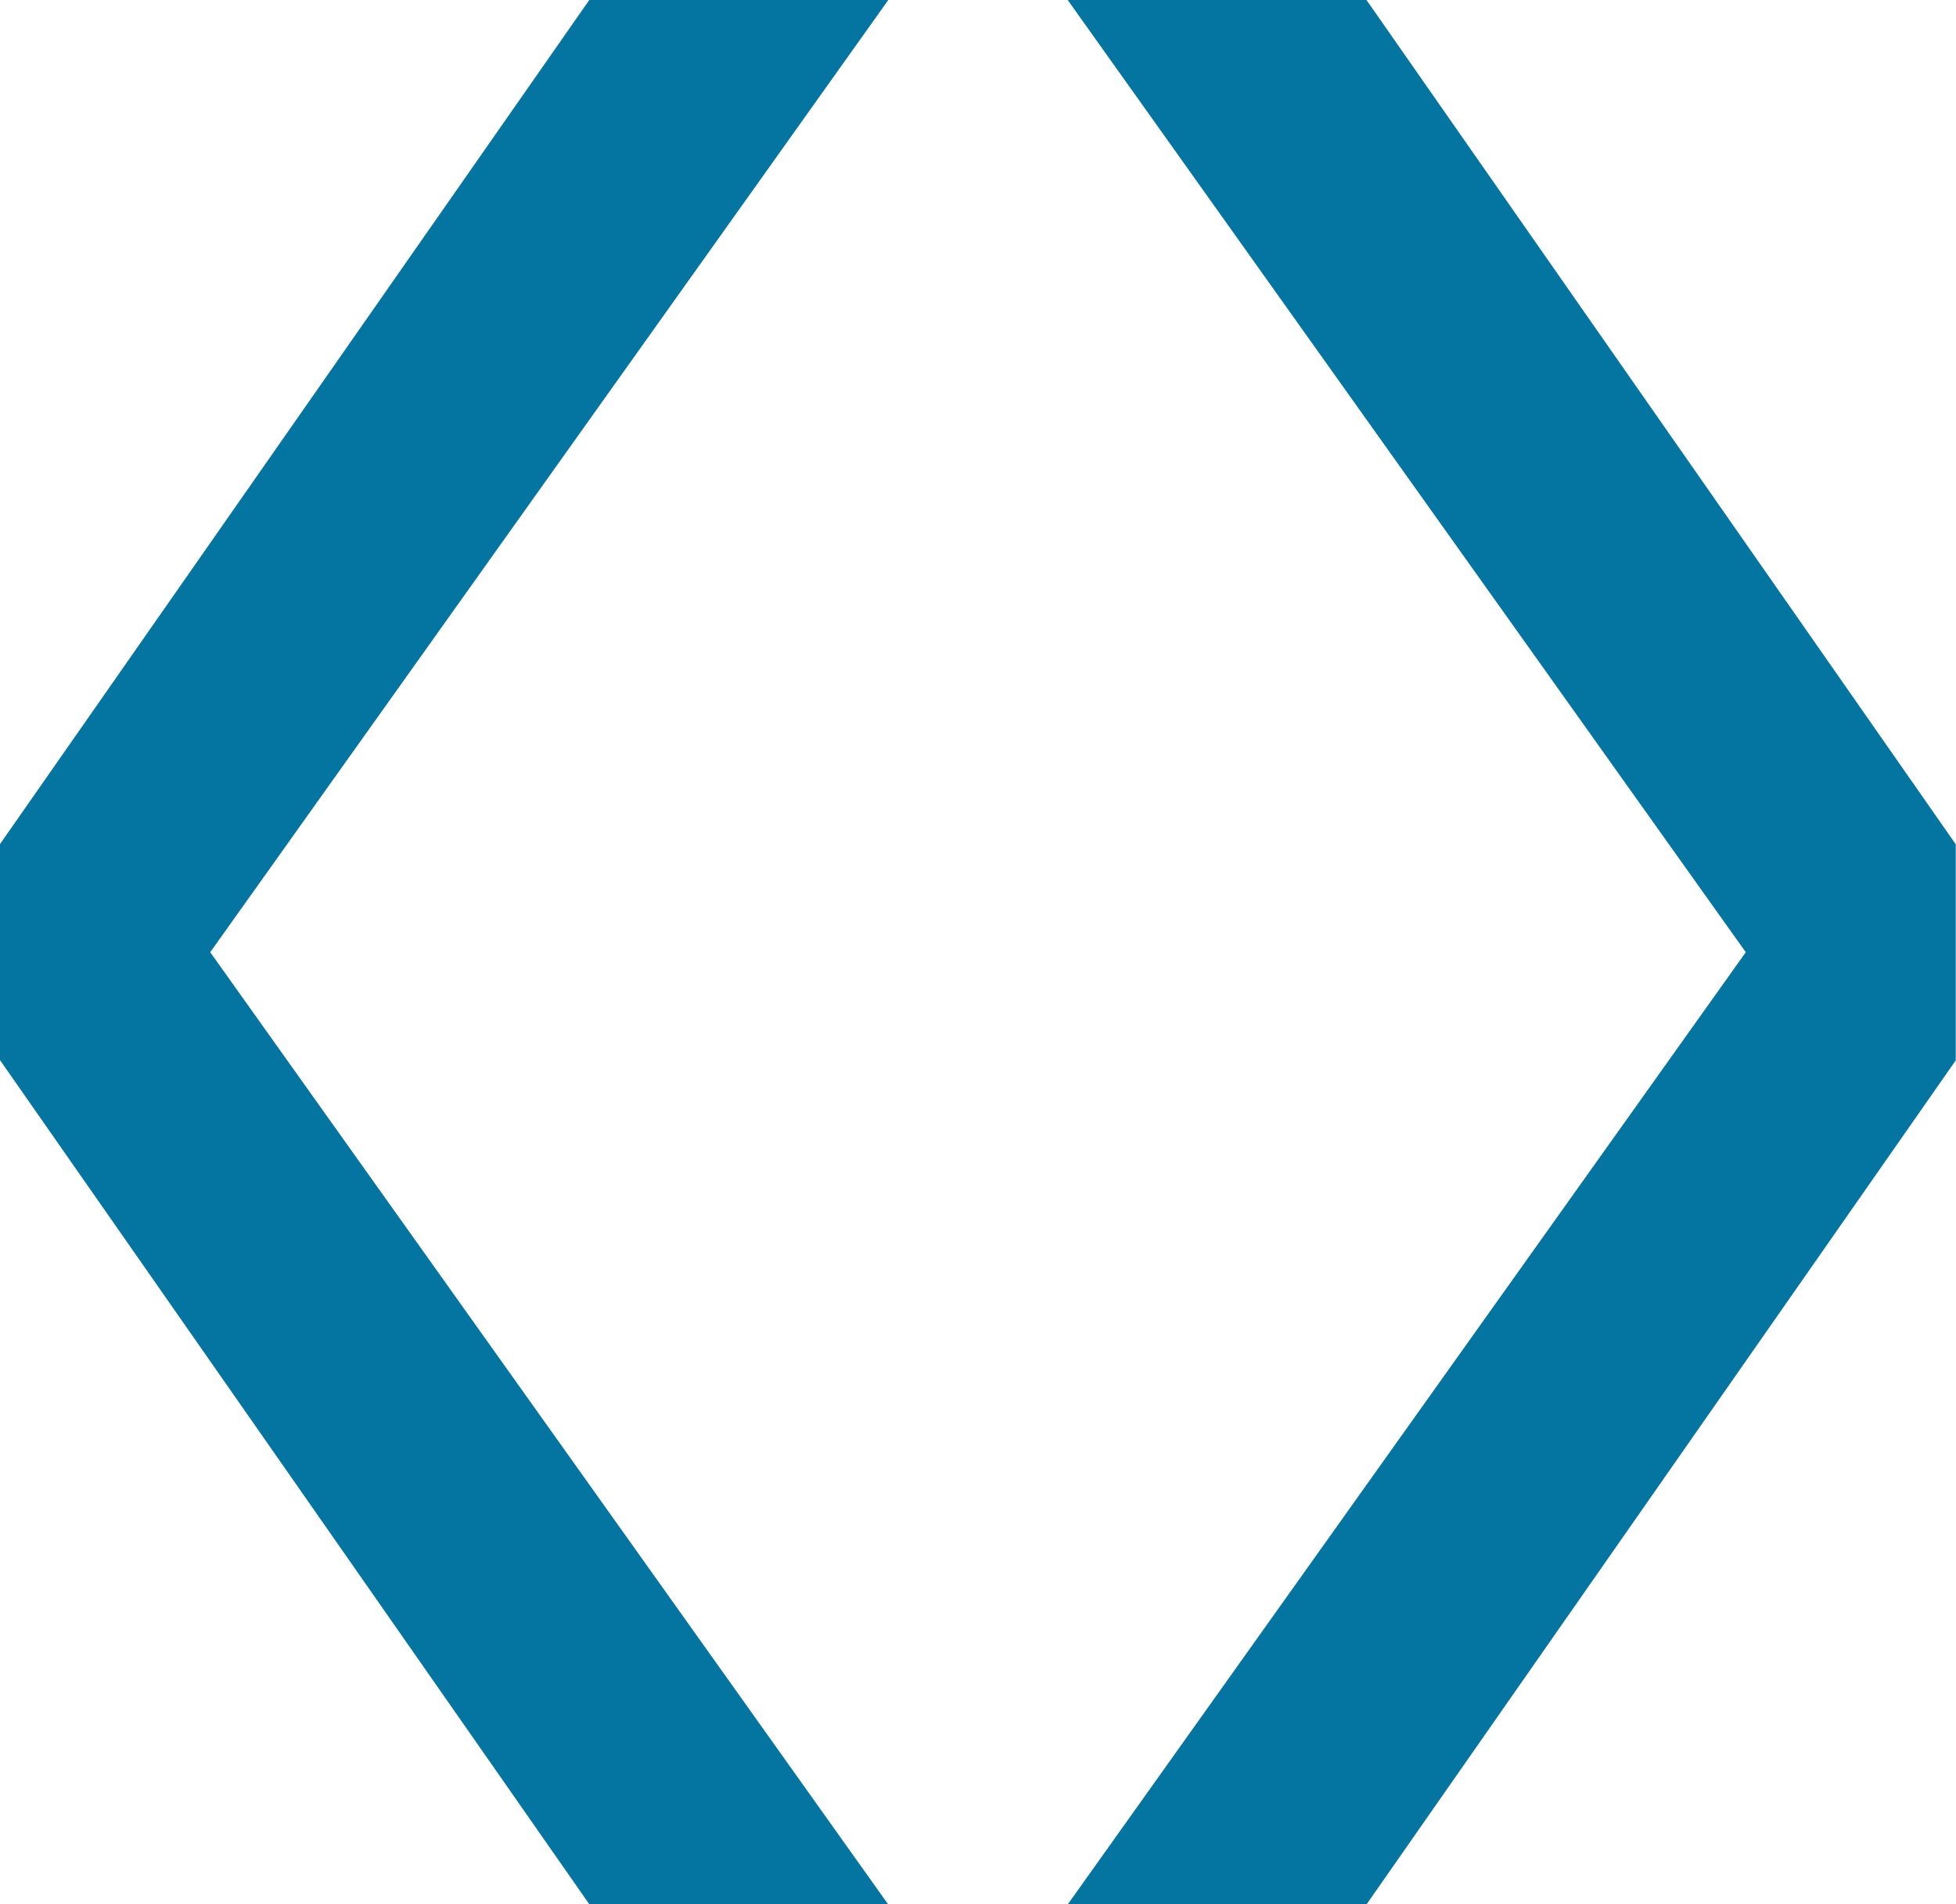
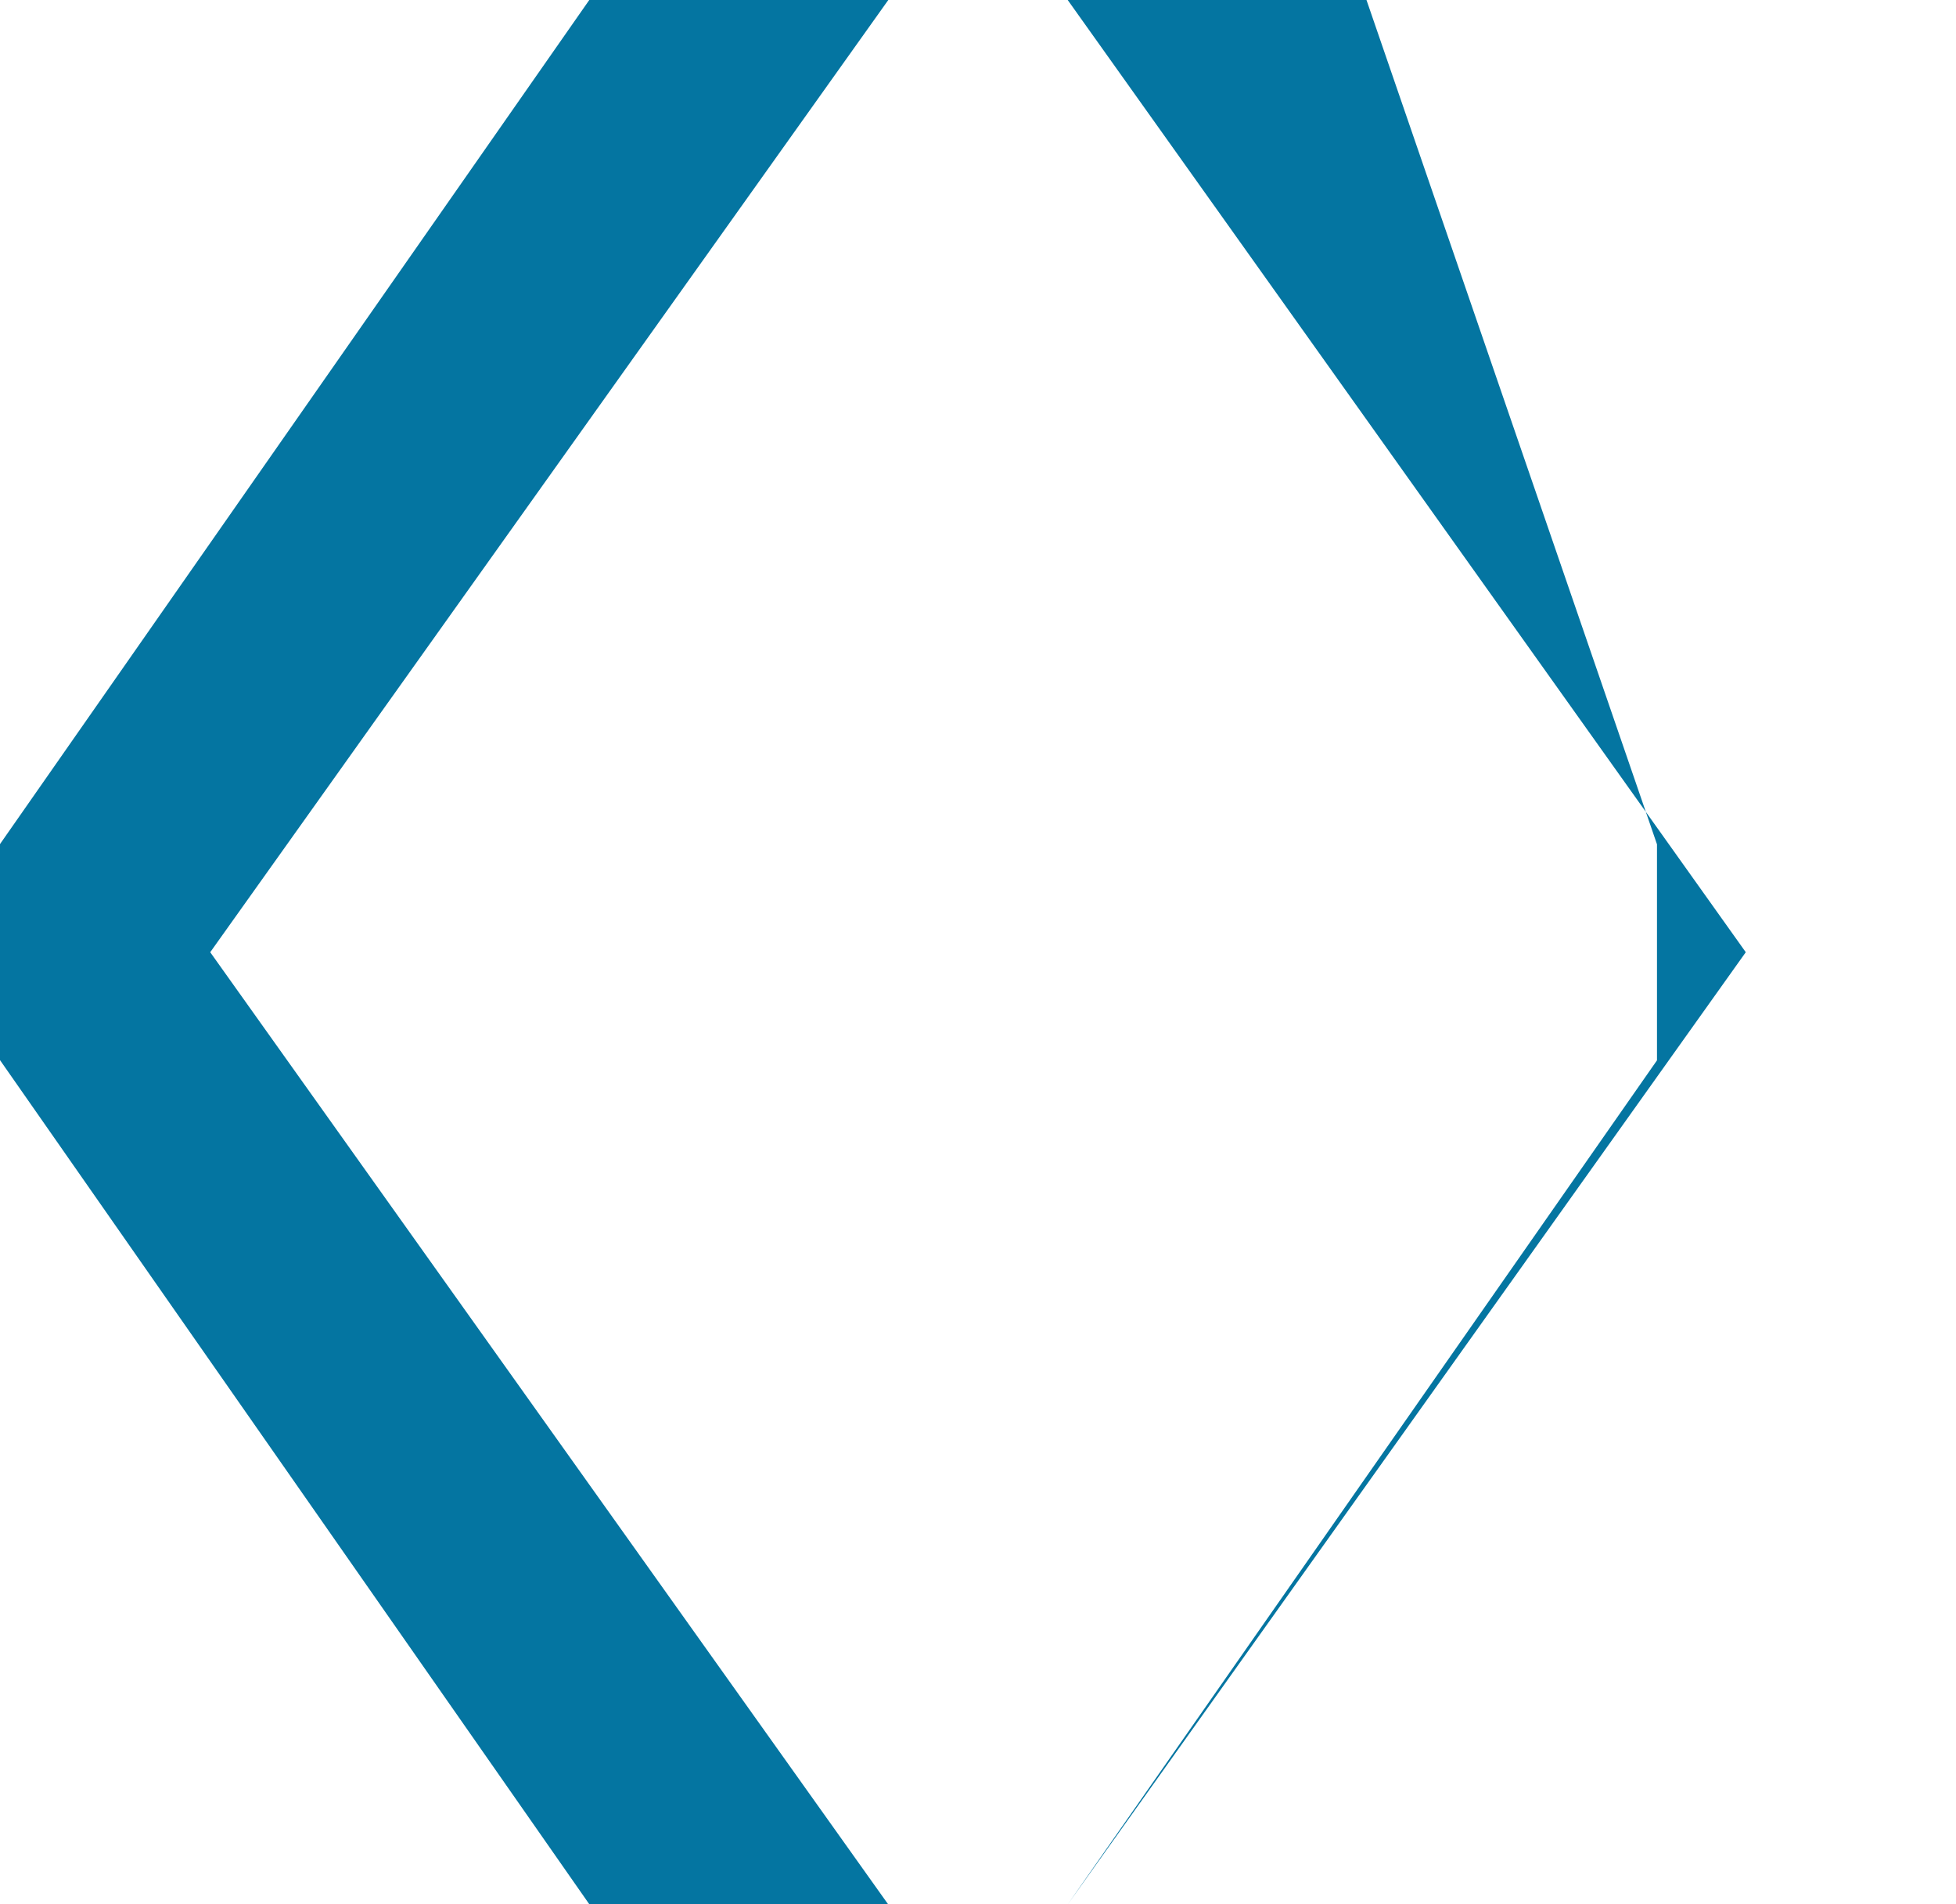
<svg xmlns="http://www.w3.org/2000/svg" id="Ebene_1" viewBox="0 0 85.04 82.77">
  <defs>
    <style>      .st0 {        fill: #0475a1;      }    </style>
  </defs>
-   <path class="st0" d="M25.62,0L0,36.69v9.39l25.62,36.69h12.99L9.14,41.39,38.62,0h-12.99ZM59.41,0h-12.99l29.48,41.39-29.48,41.39h12.99l25.62-36.69v-9.39L59.41,0Z" />
+   <path class="st0" d="M25.62,0L0,36.69v9.39l25.62,36.69h12.99L9.14,41.39,38.62,0h-12.99ZM59.41,0h-12.99l29.48,41.39-29.48,41.39l25.62-36.69v-9.39L59.41,0Z" />
</svg>